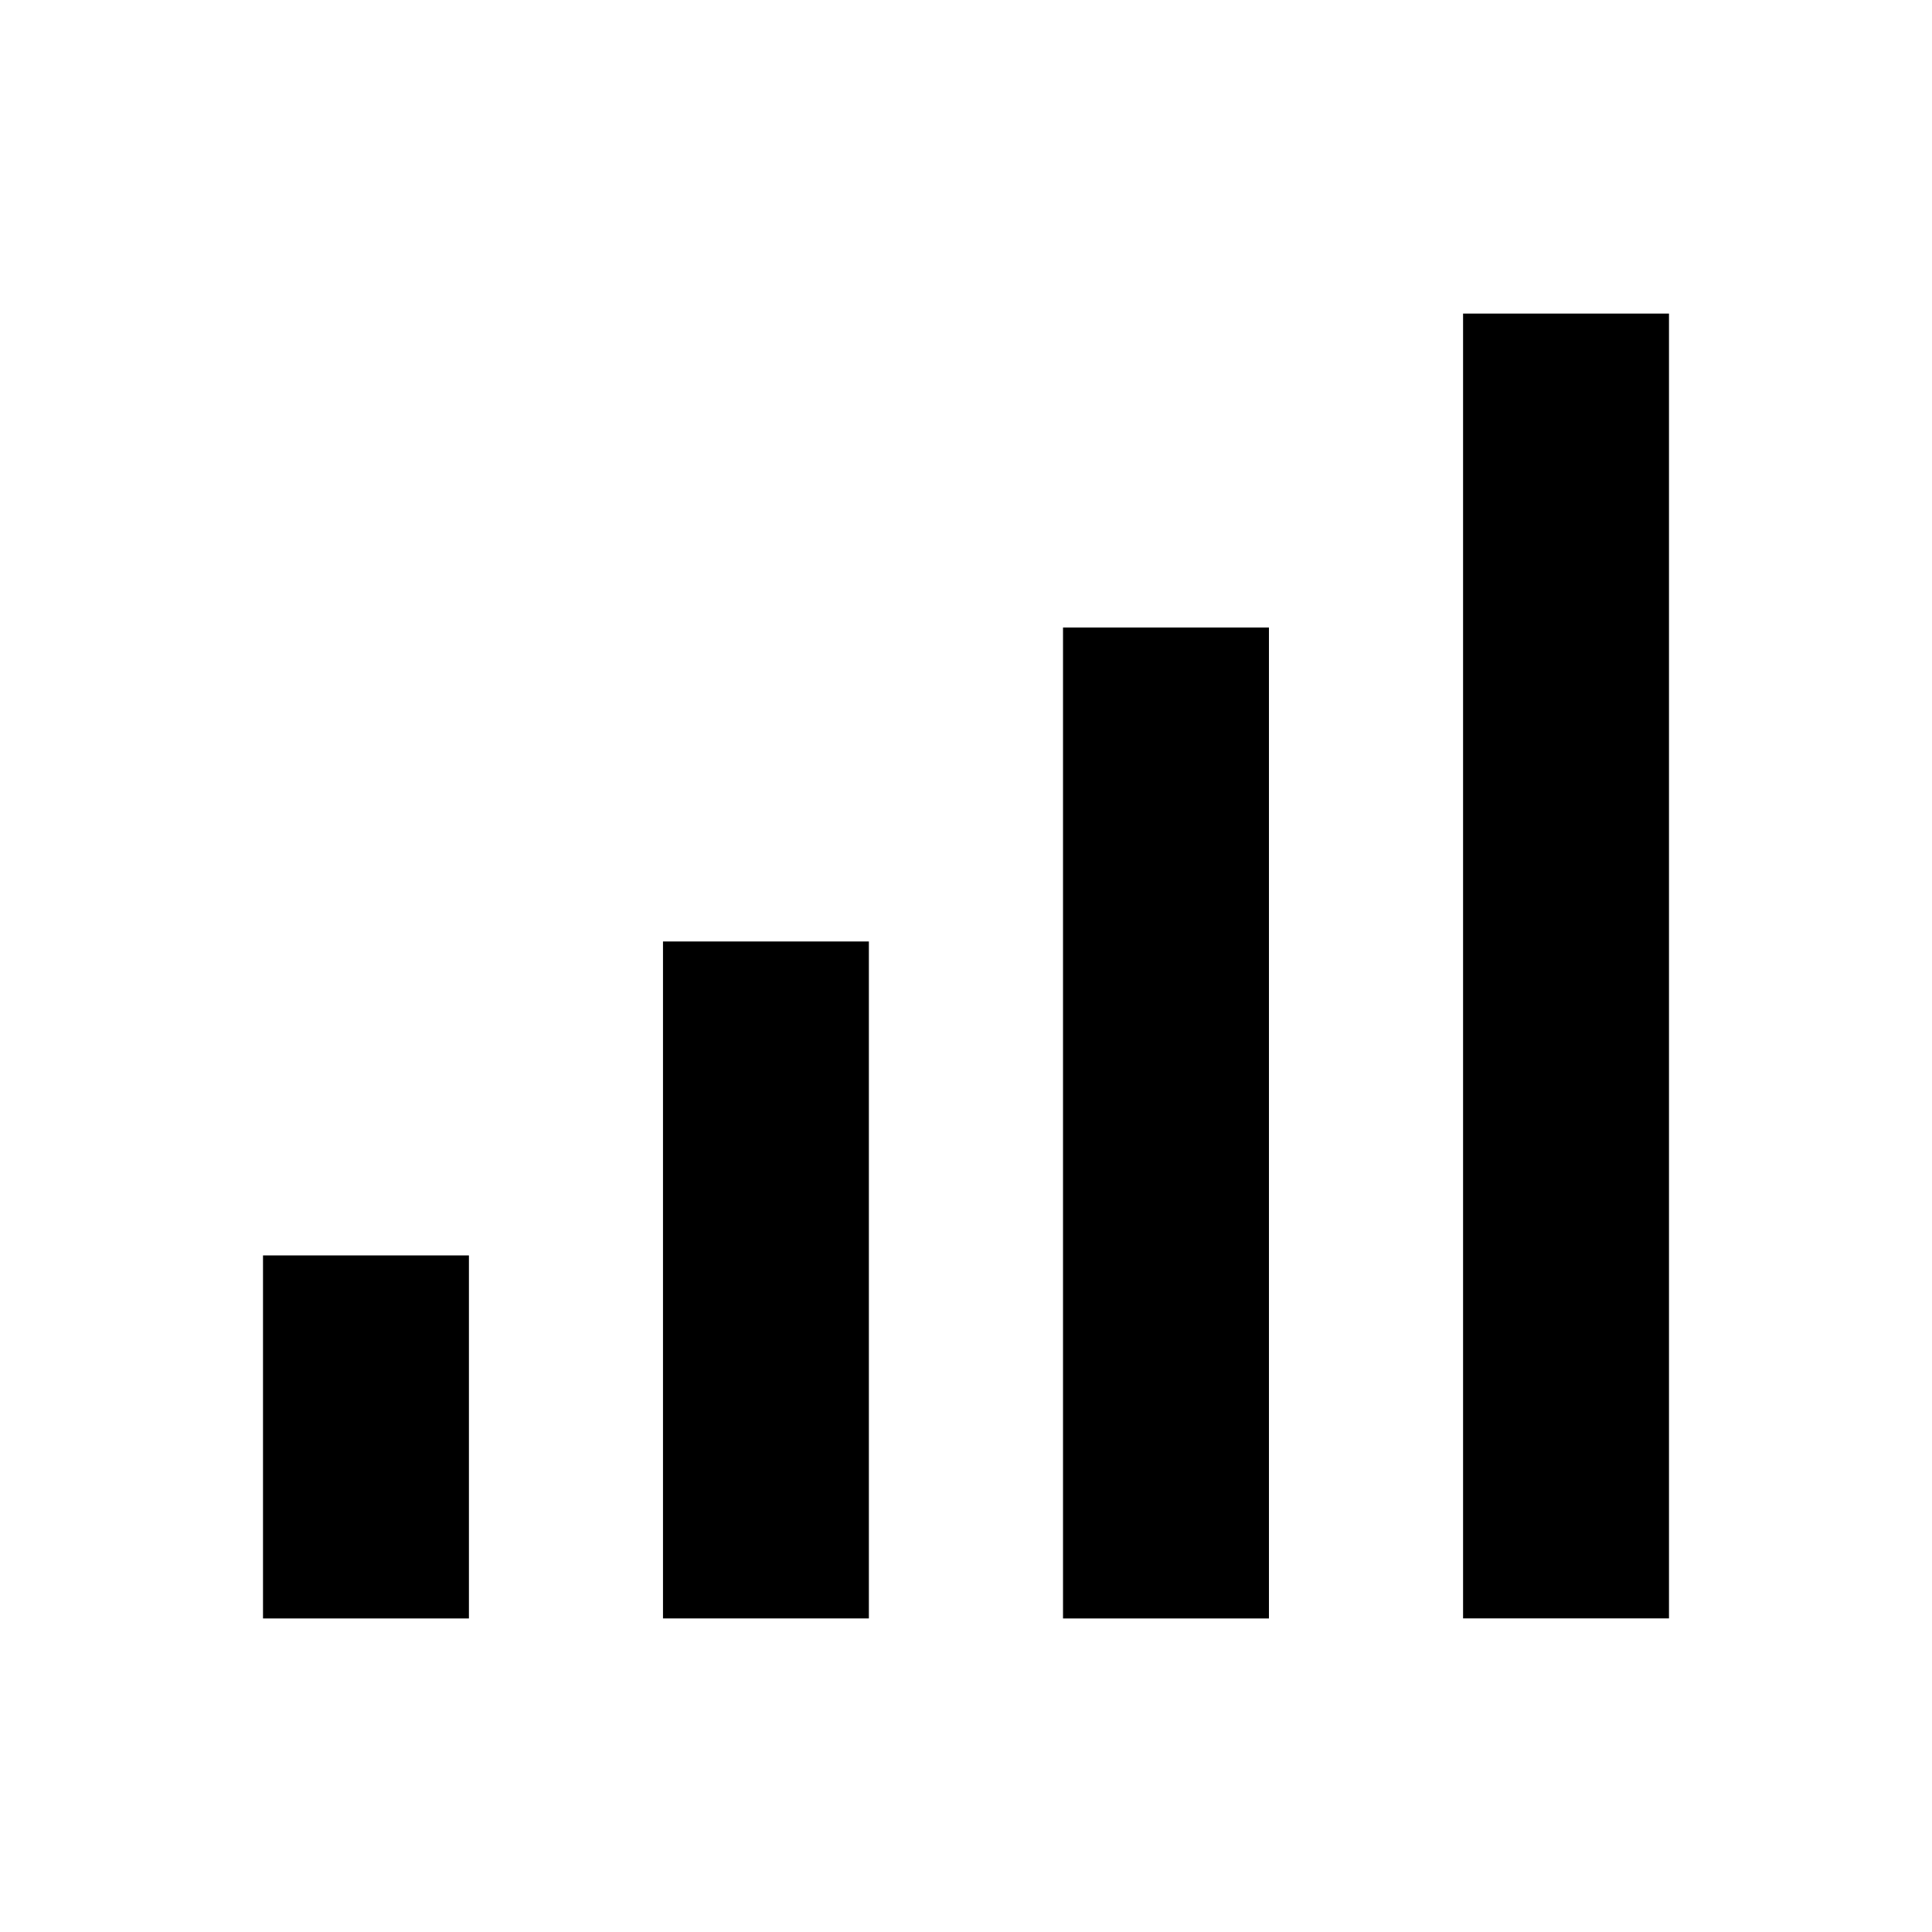
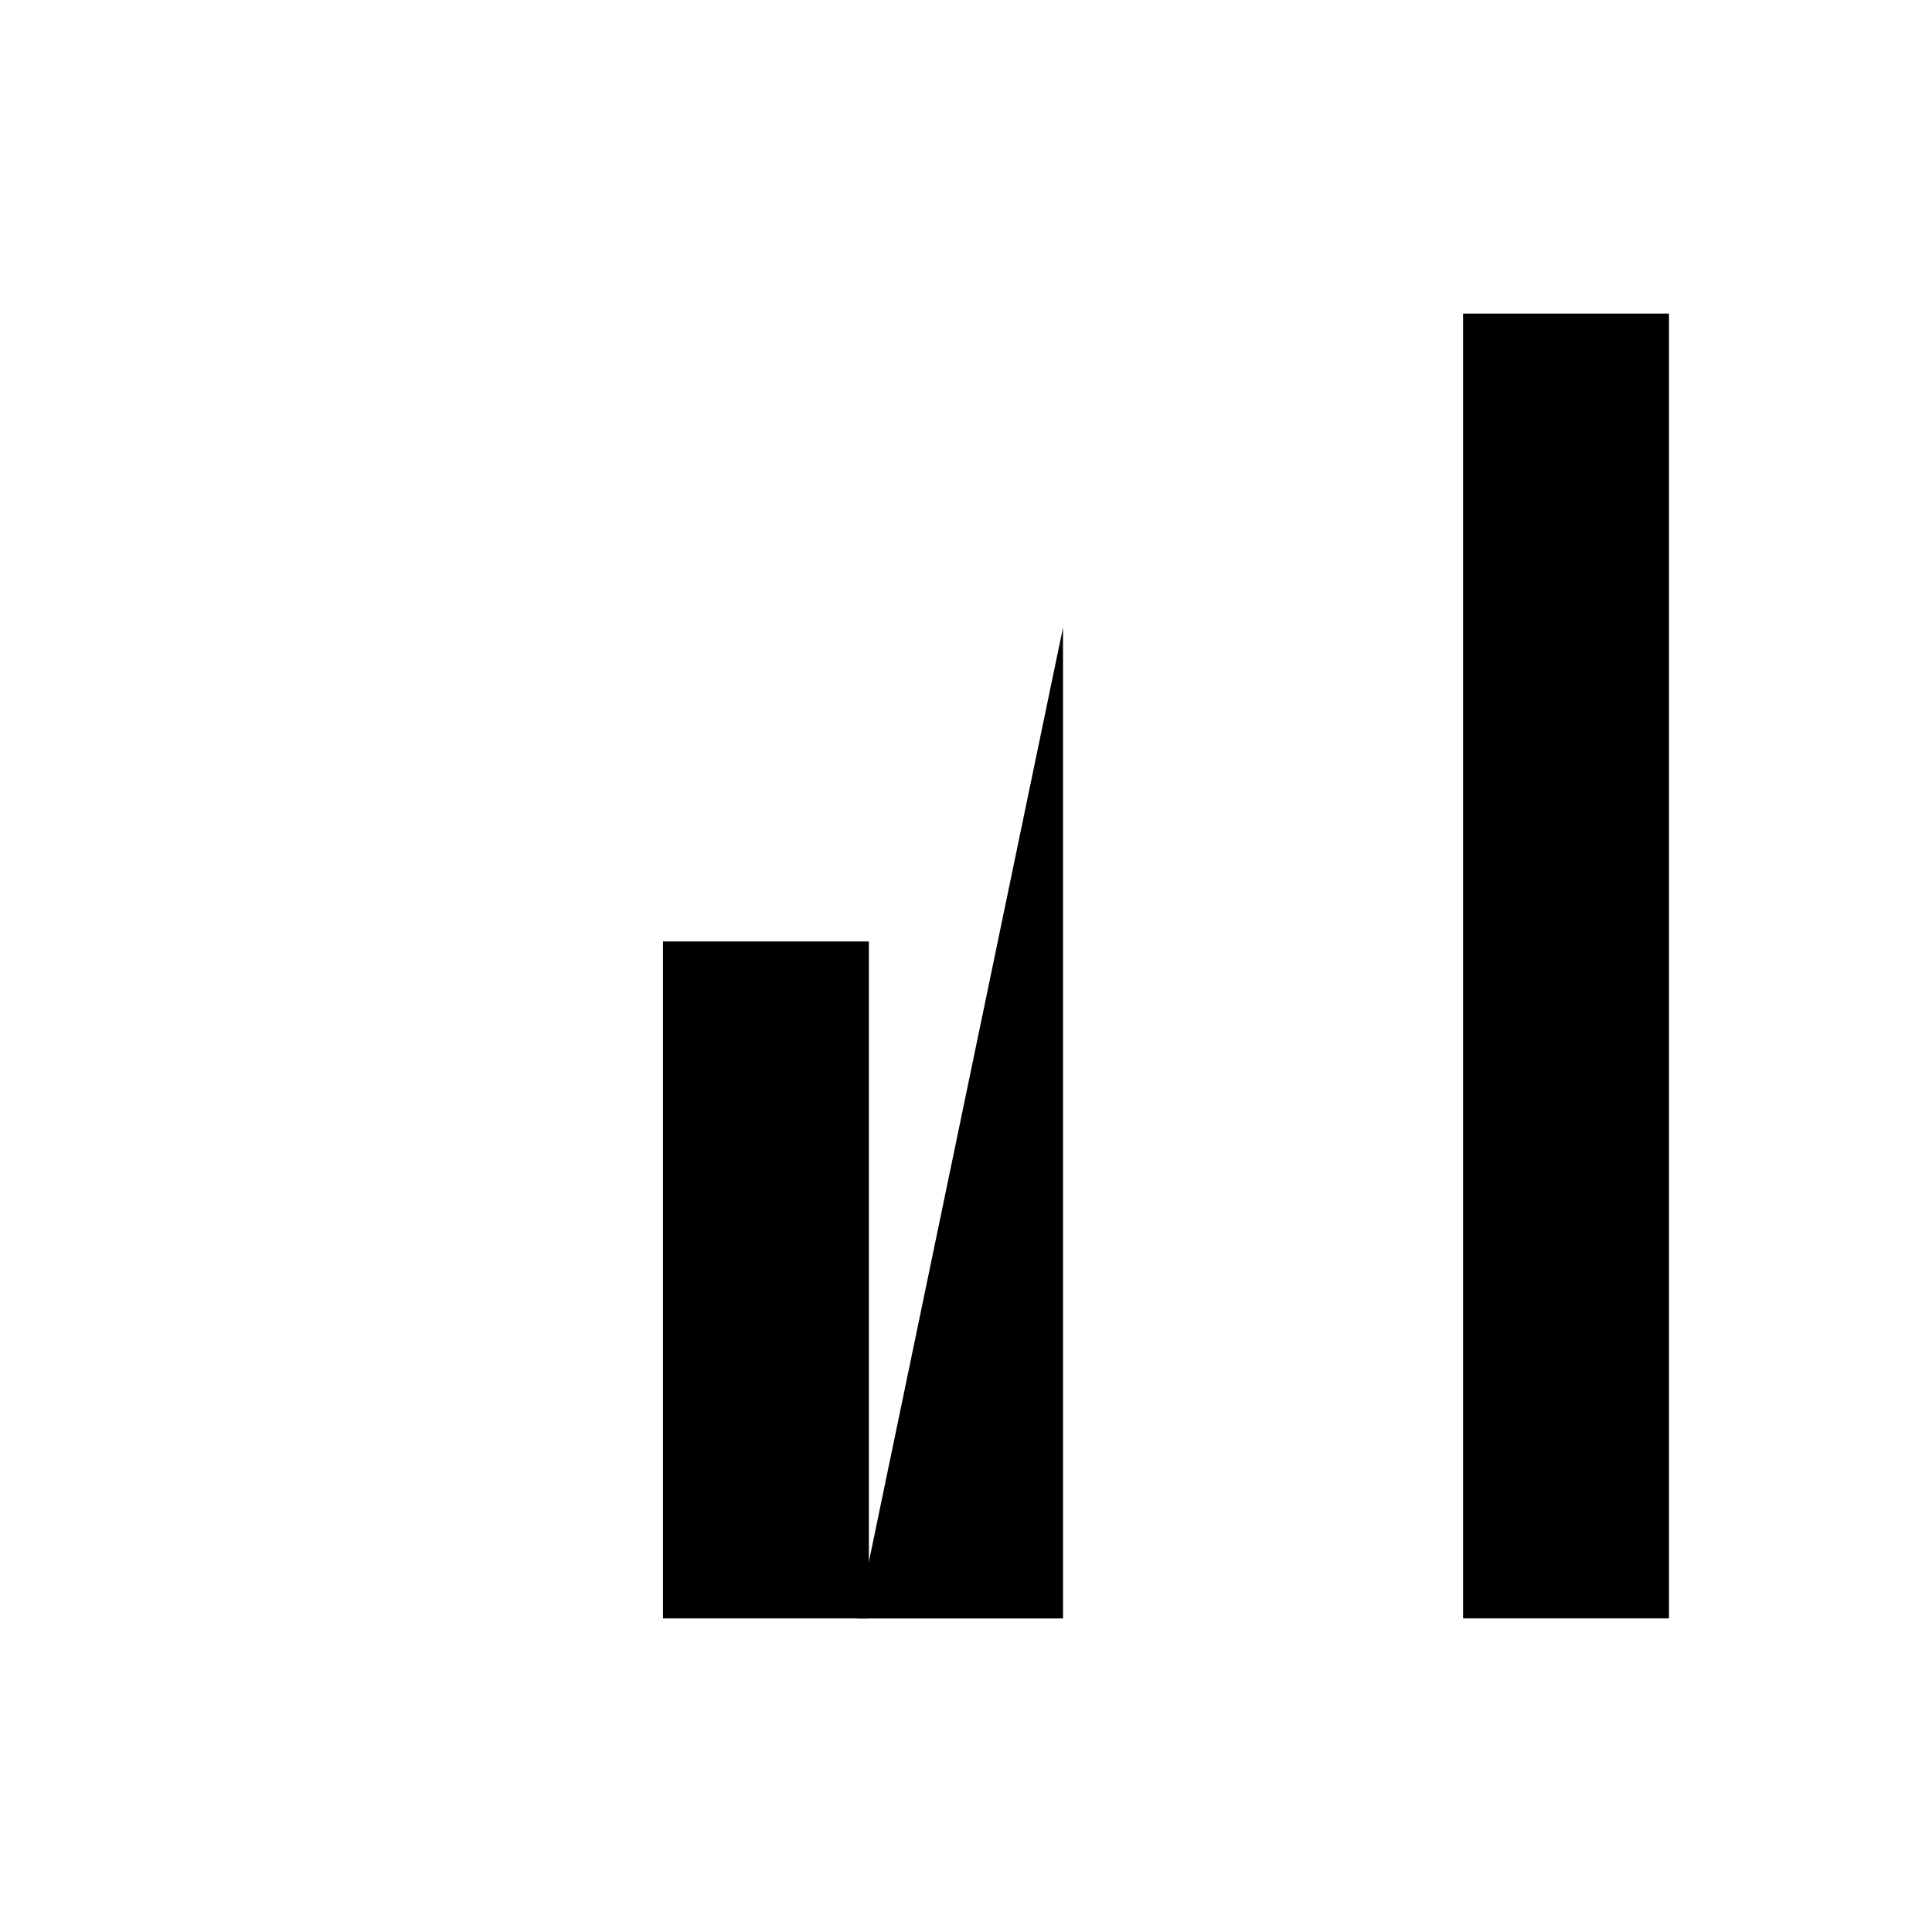
<svg xmlns="http://www.w3.org/2000/svg" fill="#000000" width="800px" height="800px" version="1.1" viewBox="144 144 512 512">
  <g>
-     <path d="m425.71 310.3h54.574v262.61h-54.574z" />
-     <path d="m213.7 476.7h54.57v96.207h-54.57z" />
+     <path d="m425.71 310.3v262.61h-54.574z" />
    <path d="m319.7 393.5h54.562v179.4h-54.562z" />
    <path d="m531.73 227.1h54.57v345.79h-54.57z" />
  </g>
</svg>